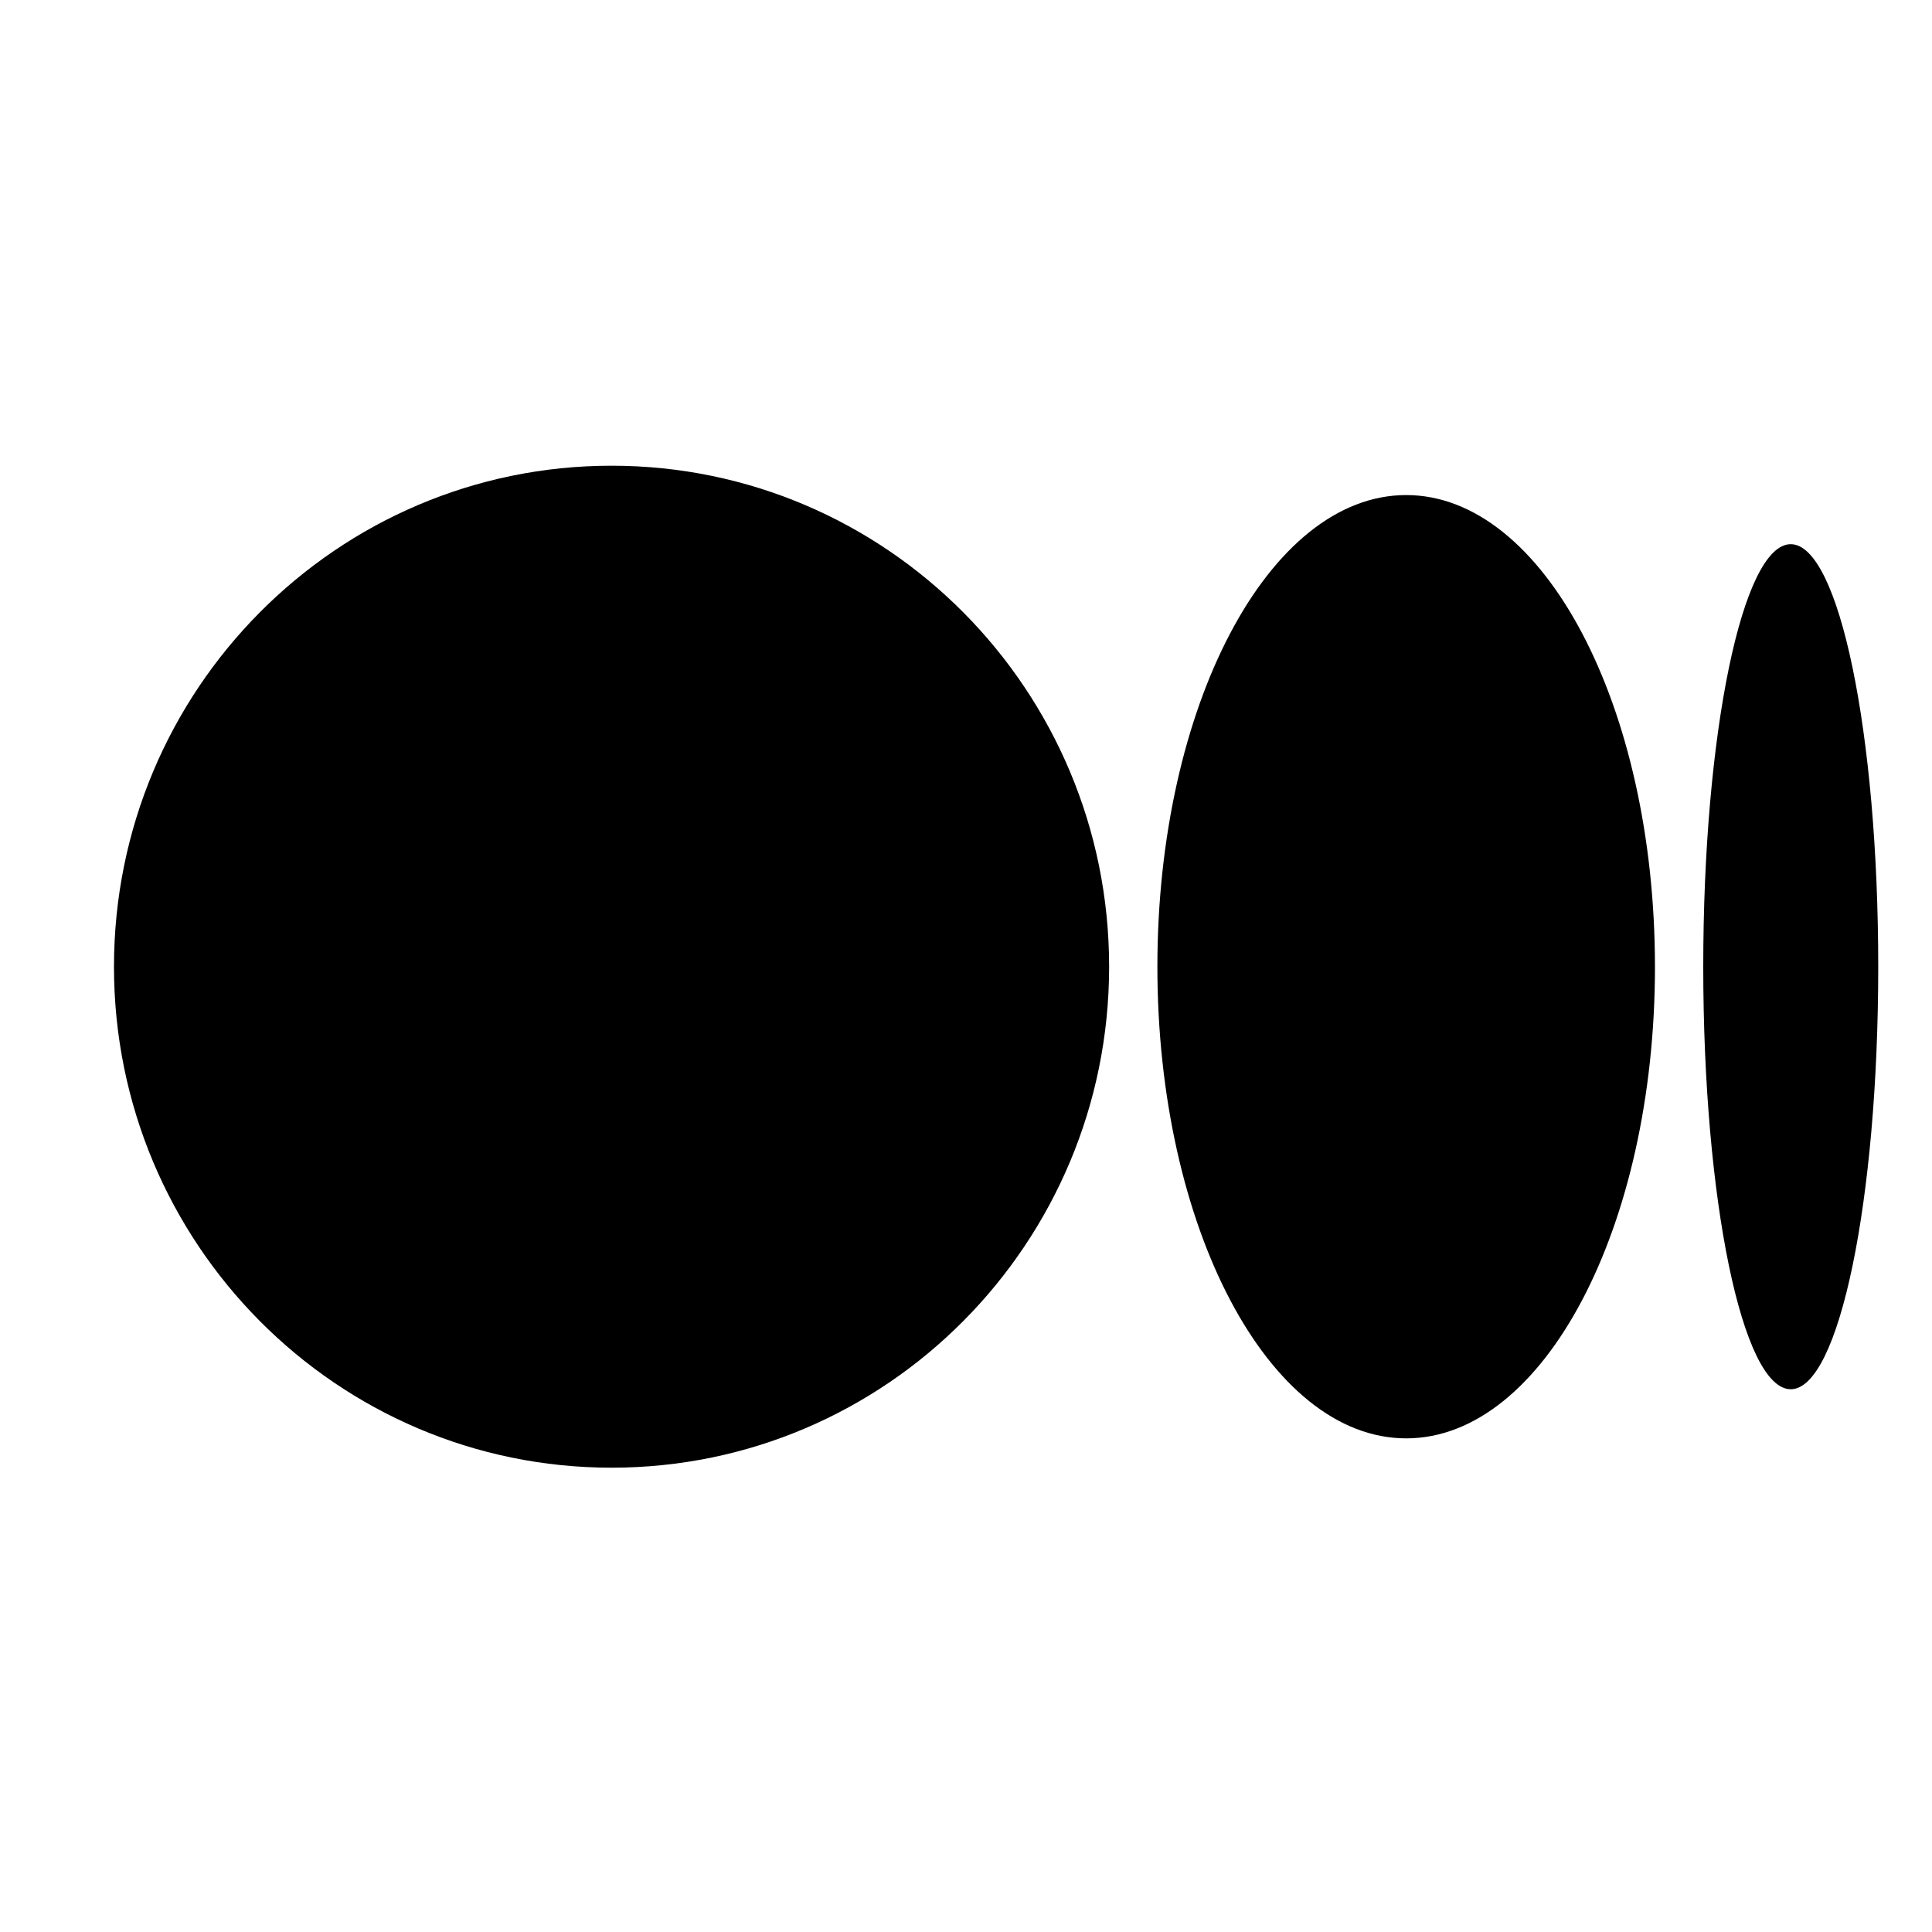
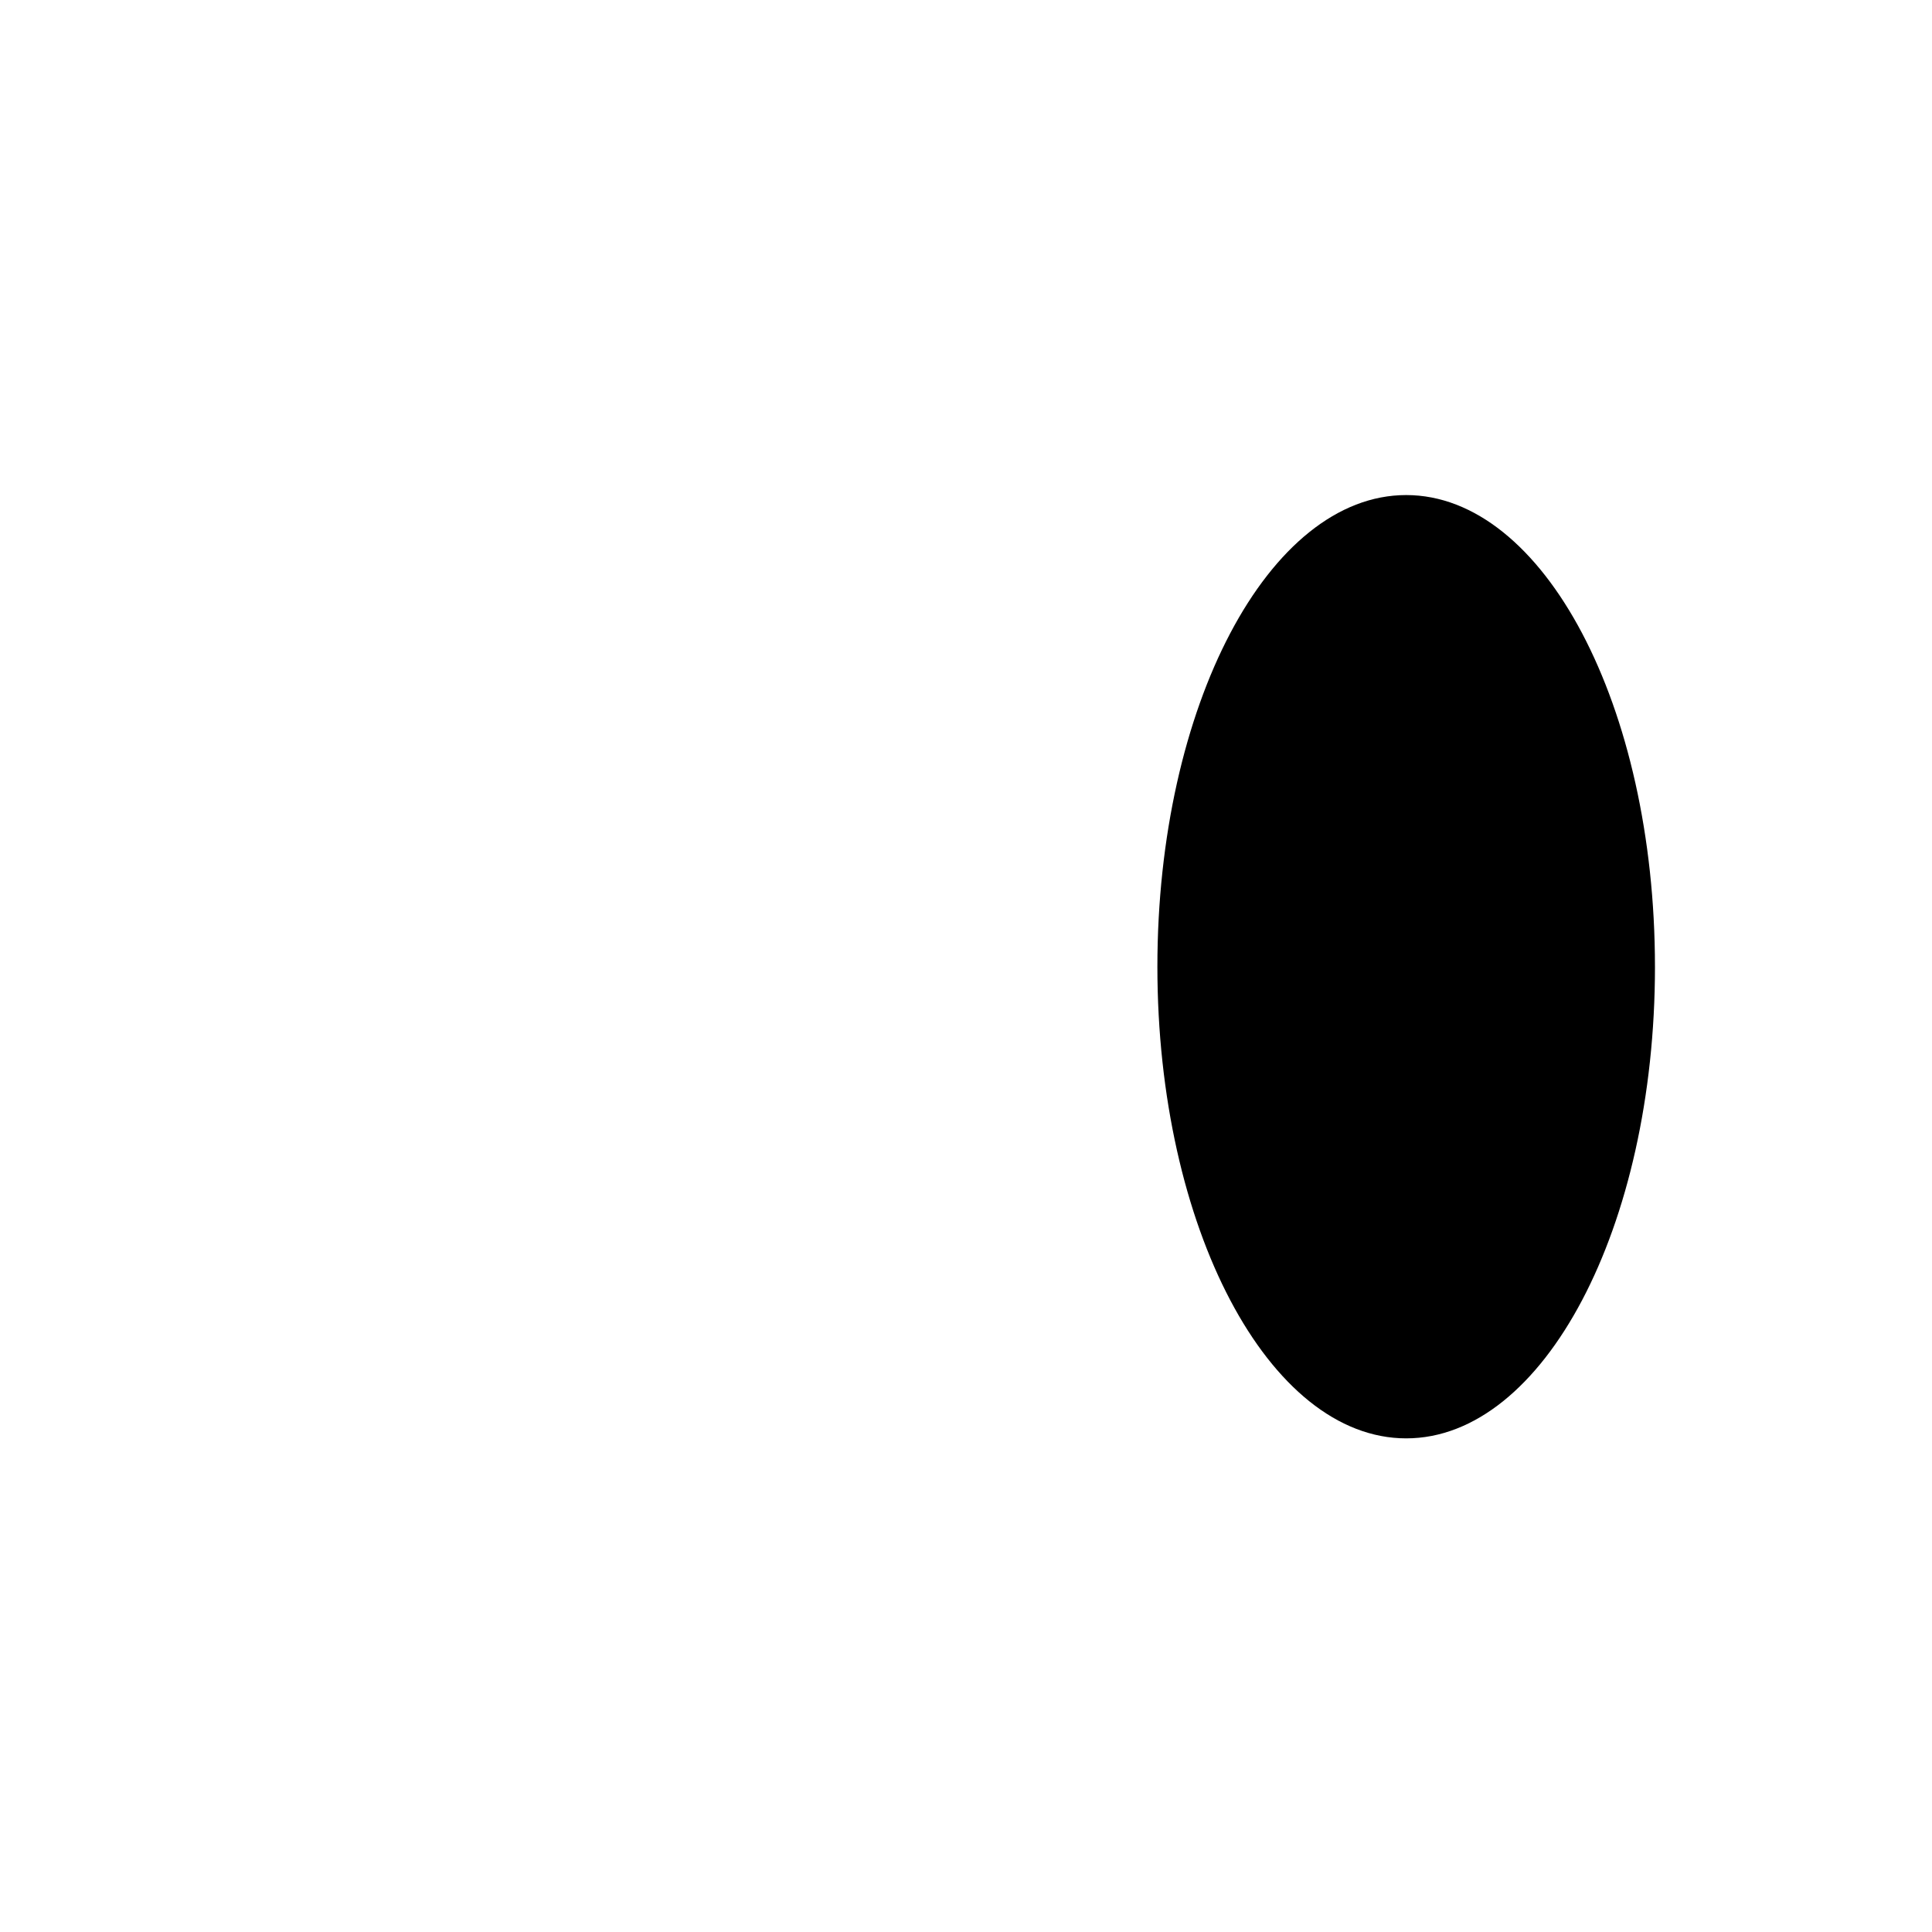
<svg xmlns="http://www.w3.org/2000/svg" xmlns:ns1="http://www.inkscape.org/namespaces/inkscape" xmlns:ns2="http://sodipodi.sourceforge.net/DTD/sodipodi-0.dtd" viewBox="0 0 64 64" id="svg2" version="1.1" ns1:version="0.91 r13725" ns2:docname="medium_small.svg" width="64" height="64">
  <ns2:namedview pagecolor="#ffffff" bordercolor="#666666" borderopacity="1" objecttolerance="10" gridtolerance="10" guidetolerance="10" ns1:pageopacity="0" ns1:pageshadow="2" ns1:window-width="1280" ns1:window-height="657" id="namedview18" showgrid="false" ns1:zoom="6.1300268" ns1:cx="31.544332" ns1:cy="35.808919" ns1:window-x="-8" ns1:window-y="-8" ns1:window-maximized="1" ns1:current-layer="svg2" />
  <defs id="defs4">
    <style id="style6">.cls-1{fill:none;}</style>
  </defs>
  <g id="Layer_2" data-name="Layer 2" transform="matrix(0.056,0,0,0.056,-12.732,-0.247)">
    <g id="Symbol">
-       <path d="m 883.45,576.26 c 0,163.67 -131.78,296.35 -294.33,296.35 -162.55,0 -294.34,-132.68 -294.34,-296.35 0,-163.67 131.78,-296.36 294.34,-296.36 162.56,0 294.33,132.69 294.33,296.36" id="path10" ns1:connector-curvature="0" />
      <path d="m 1206.34,576.26 c 0,154.06 -65.89,279 -147.17,279 -81.28,0 -147.17,-124.94 -147.17,-279 0,-154.06 65.88,-279 147.16,-279 81.28,0 147.17,124.9 147.17,279" id="path12" ns1:connector-curvature="0" />
-       <path d="m 1338.41,576.26 c 0,138 -23.17,249.94 -51.76,249.94 -28.59,0 -51.75,-111.91 -51.75,-249.94 0,-138.03 23.17,-249.94 51.75,-249.94 28.58,0 51.76,111.9 51.76,249.94" id="path14" ns1:connector-curvature="0" />
-       <path class="cls-1" d="m 1633.77,0 -296.29,0 0,0.25 -1041.19,0 0,-0.25 L 0,0 l 0,1150.07 119.51,0 0,0.44 1410.41,0 0,-0.44 103.85,0 z m -296.29,296.54 0,557.67 -1041.19,0 0,-557.67 z" id="path16" ns1:connector-curvature="0" style="fill:none" />
+       <path class="cls-1" d="m 1633.77,0 -296.29,0 0,0.25 -1041.19,0 0,-0.25 L 0,0 l 0,1150.07 119.51,0 0,0.44 1410.41,0 0,-0.44 103.85,0 z m -296.29,296.54 0,557.67 -1041.19,0 0,-557.67 " id="path16" ns1:connector-curvature="0" style="fill:none" />
    </g>
  </g>
</svg>